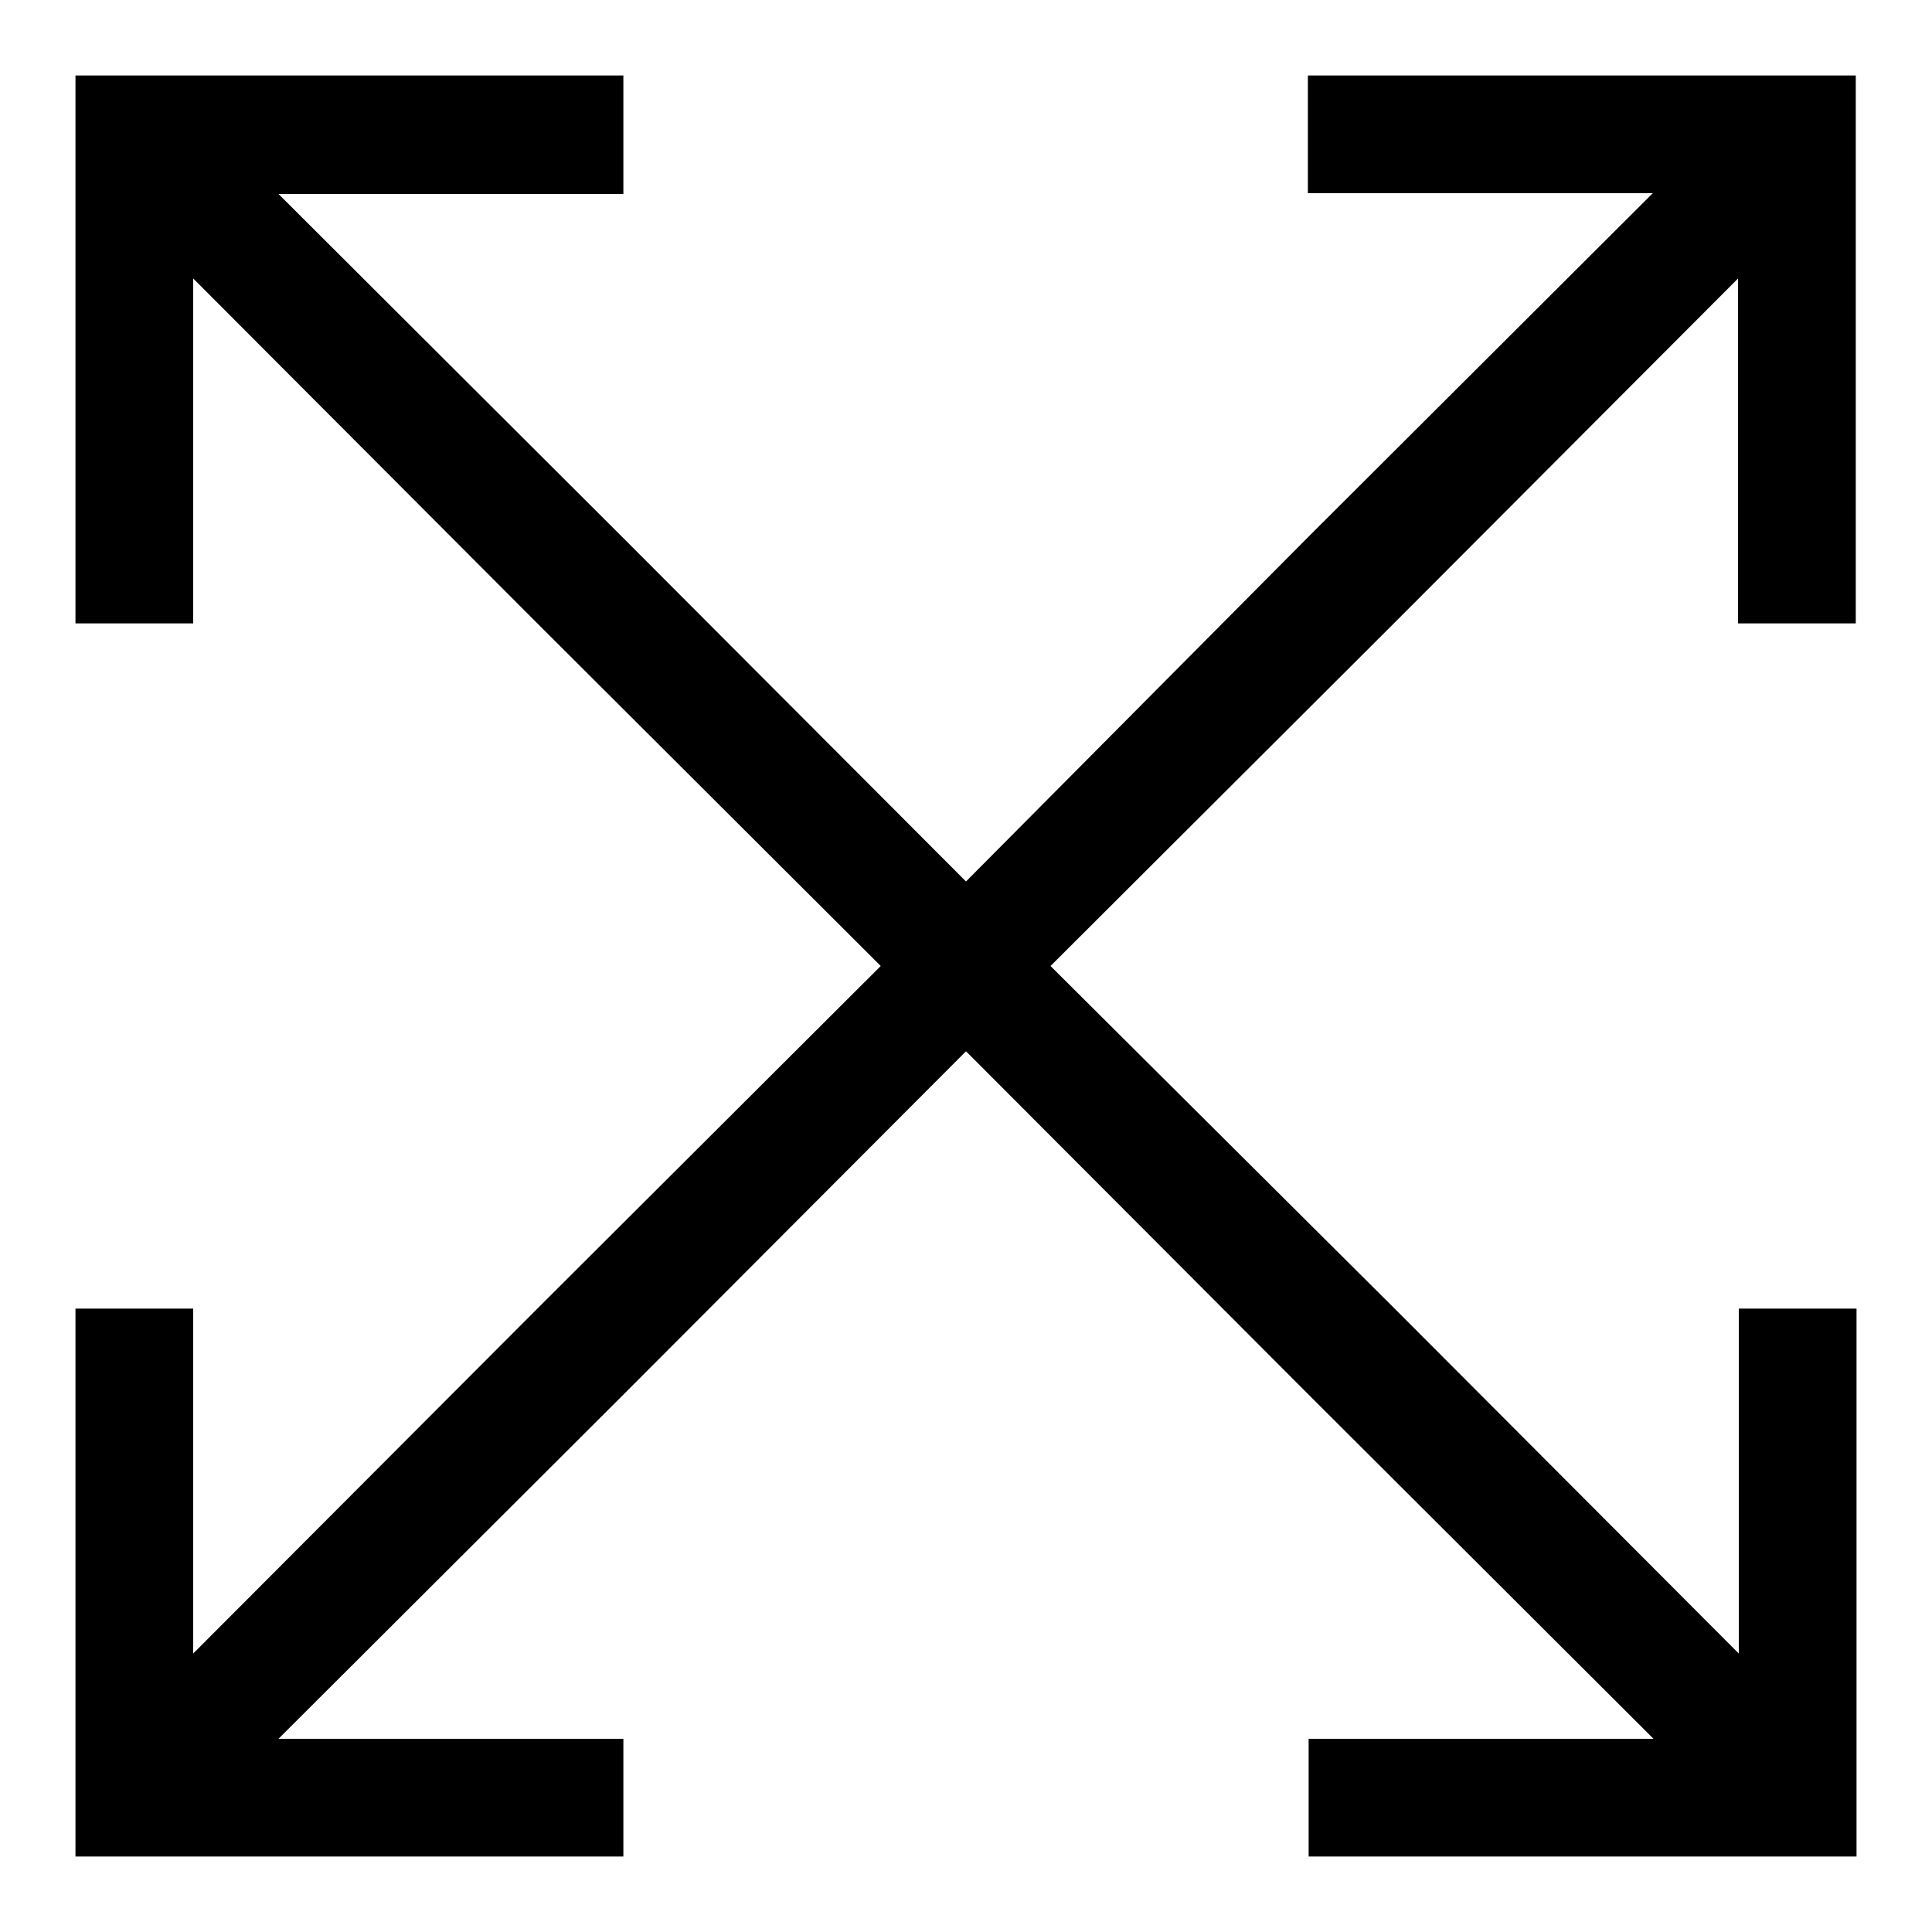
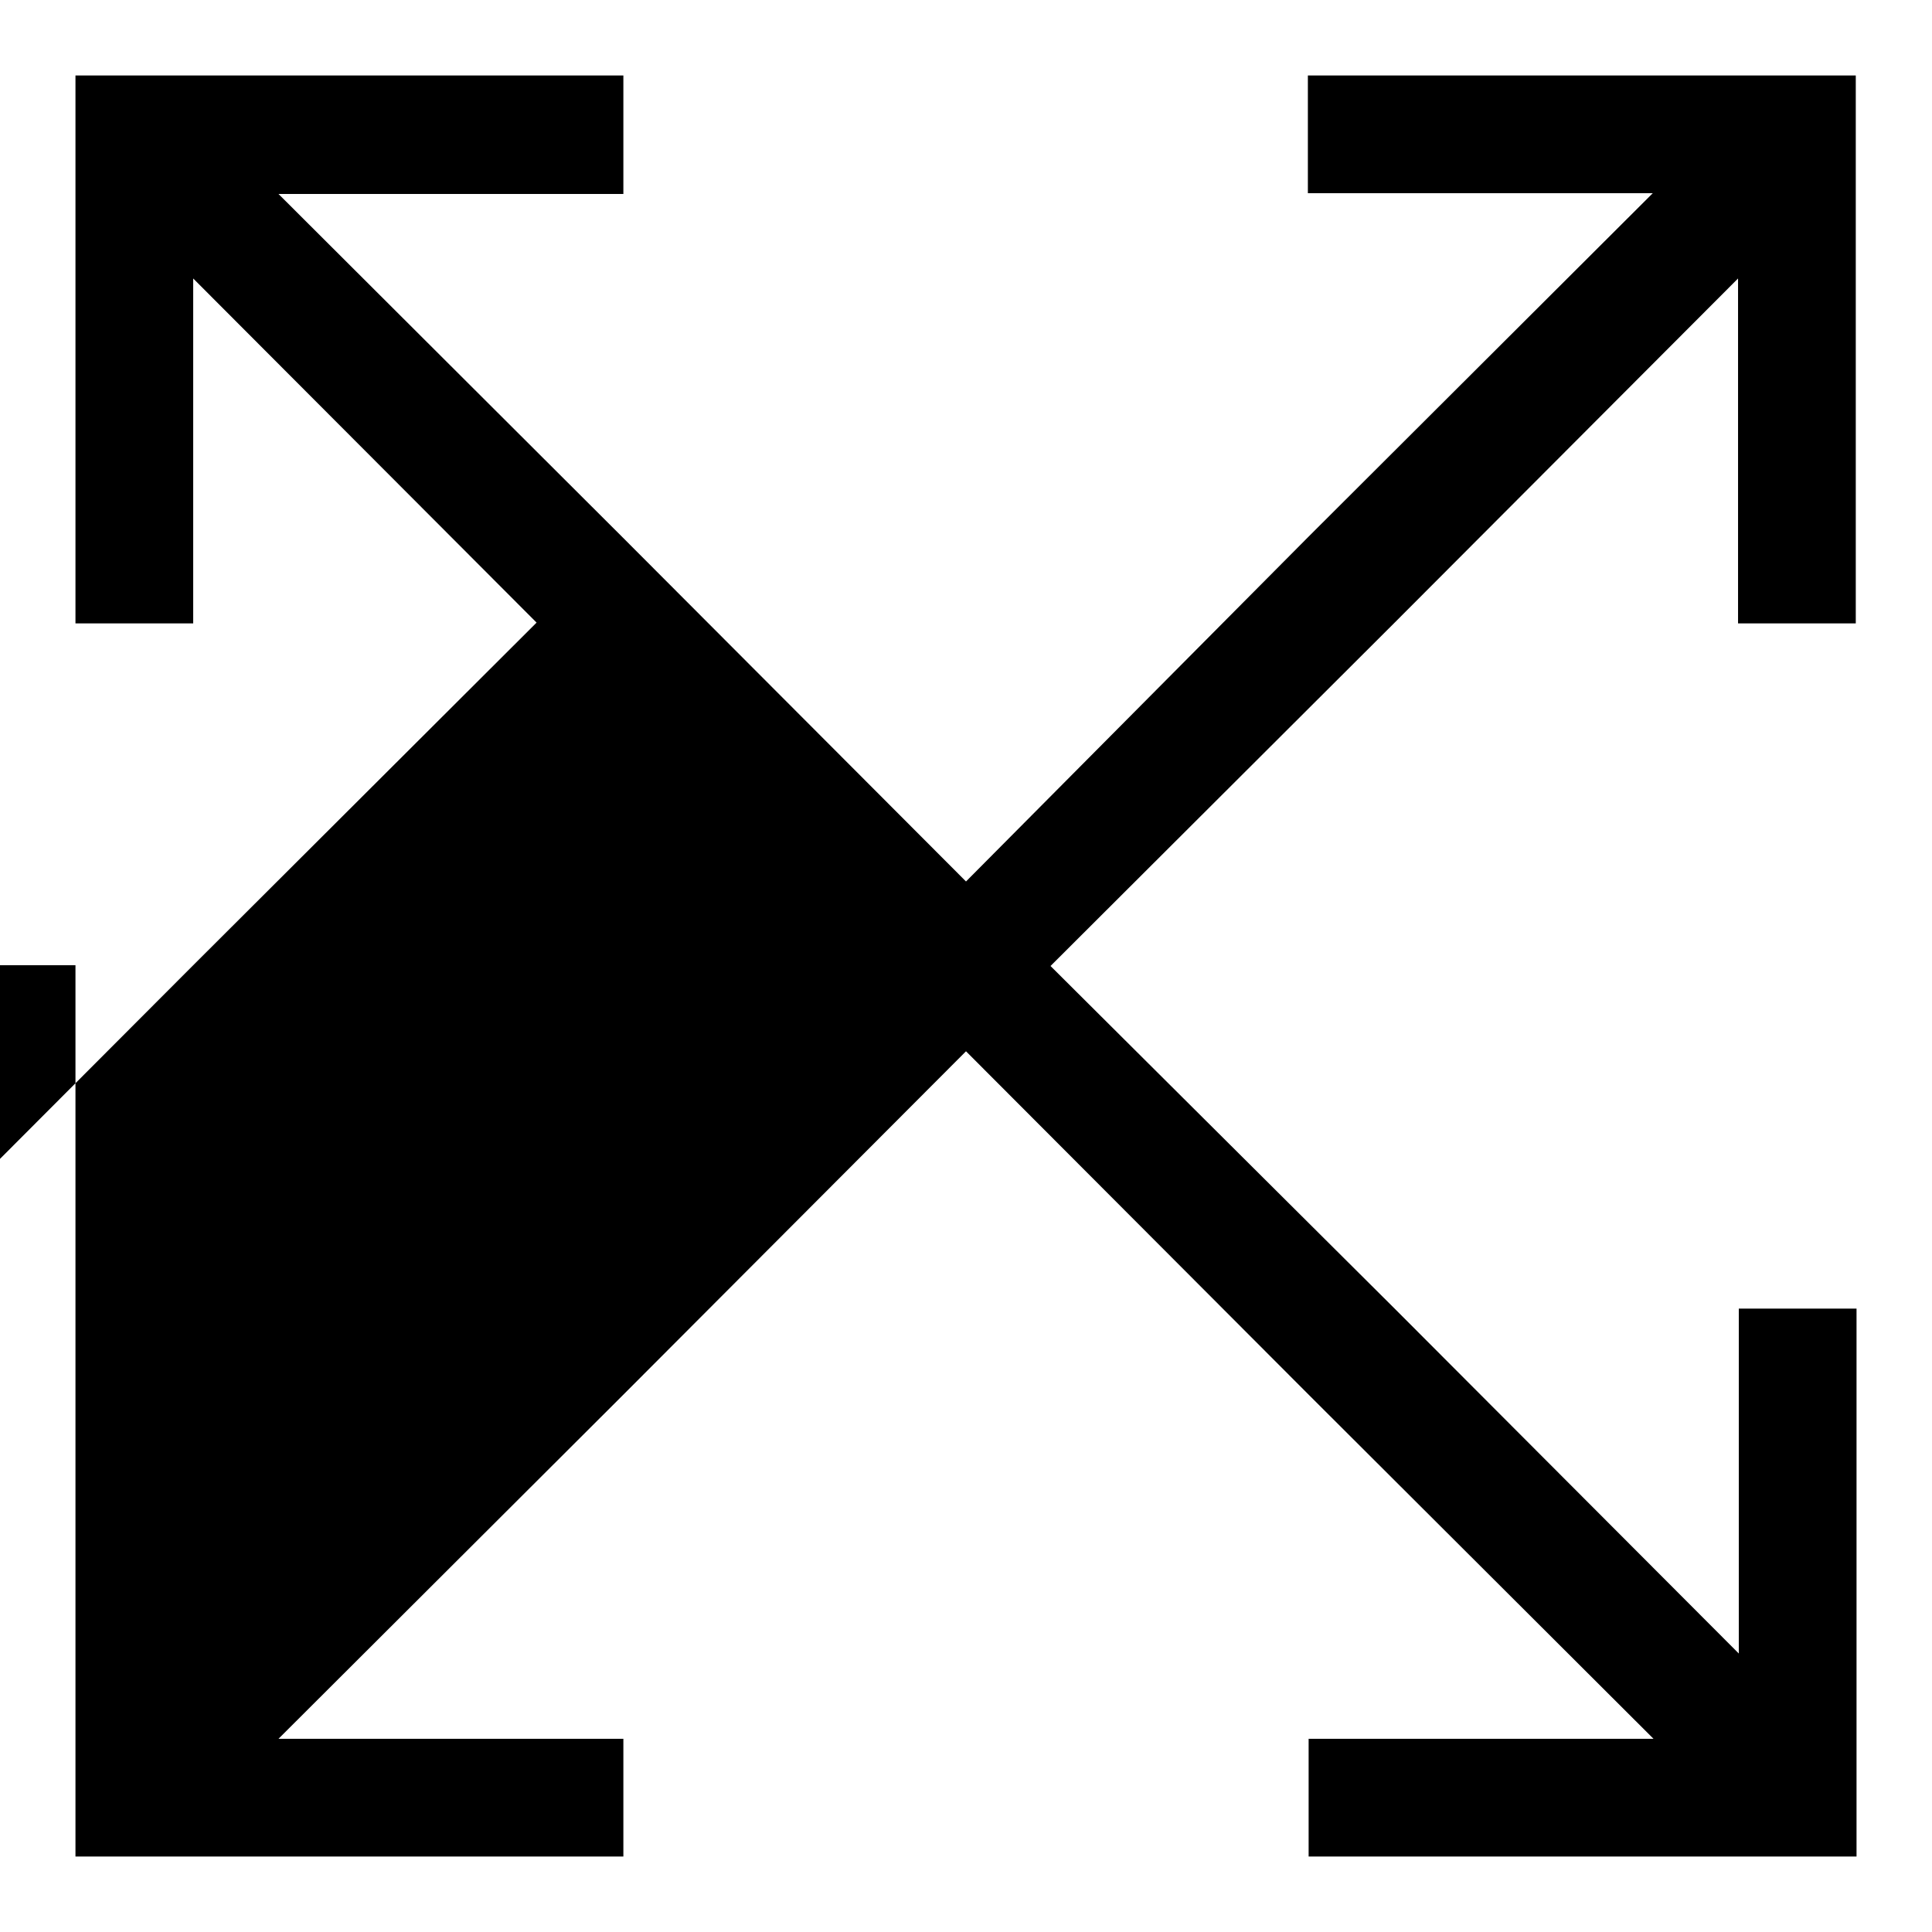
<svg xmlns="http://www.w3.org/2000/svg" version="1.1" x="0px" y="0px" viewBox="0 0 256 256" enable-background="new 0 0 256 256" xml:space="preserve">
  <g>
    <g>
      <g>
-         <path fill="#000000" d="M10,46.3v36.3h7.8h7.8V59.8V36.9l45.5,45.6l45.6,45.5l-45.6,45.5l-45.5,45.6v-22.9v-22.8h-7.8H10v36.3V246h36.3h36.3v-7.8v-7.8H59.8H36.9l45.6-45.5l45.5-45.6l45.5,45.6l45.6,45.5h-22.9h-22.8v7.8v7.8h36.3H246v-36.3v-36.3h-7.8h-7.8v22.8v22.9l-45.5-45.6L139.2,128l45.6-45.5l45.5-45.6v22.9v22.8h7.8h7.8V46.3V10h-36.3h-36.3v7.8v7.8h22.8h22.9l-45.6,45.5L128,116.8L82.5,71.2L36.9,25.7h22.9h22.8v-7.8V10H46.3H10V46.3z" />
+         <path fill="#000000" d="M10,46.3v36.3h7.8h7.8V59.8V36.9l45.5,45.6l-45.6,45.5l-45.5,45.6v-22.9v-22.8h-7.8H10v36.3V246h36.3h36.3v-7.8v-7.8H59.8H36.9l45.6-45.5l45.5-45.6l45.5,45.6l45.6,45.5h-22.9h-22.8v7.8v7.8h36.3H246v-36.3v-36.3h-7.8h-7.8v22.8v22.9l-45.5-45.6L139.2,128l45.6-45.5l45.5-45.6v22.9v22.8h7.8h7.8V46.3V10h-36.3h-36.3v7.8v7.8h22.8h22.9l-45.6,45.5L128,116.8L82.5,71.2L36.9,25.7h22.9h22.8v-7.8V10H46.3H10V46.3z" />
      </g>
    </g>
  </g>
</svg>